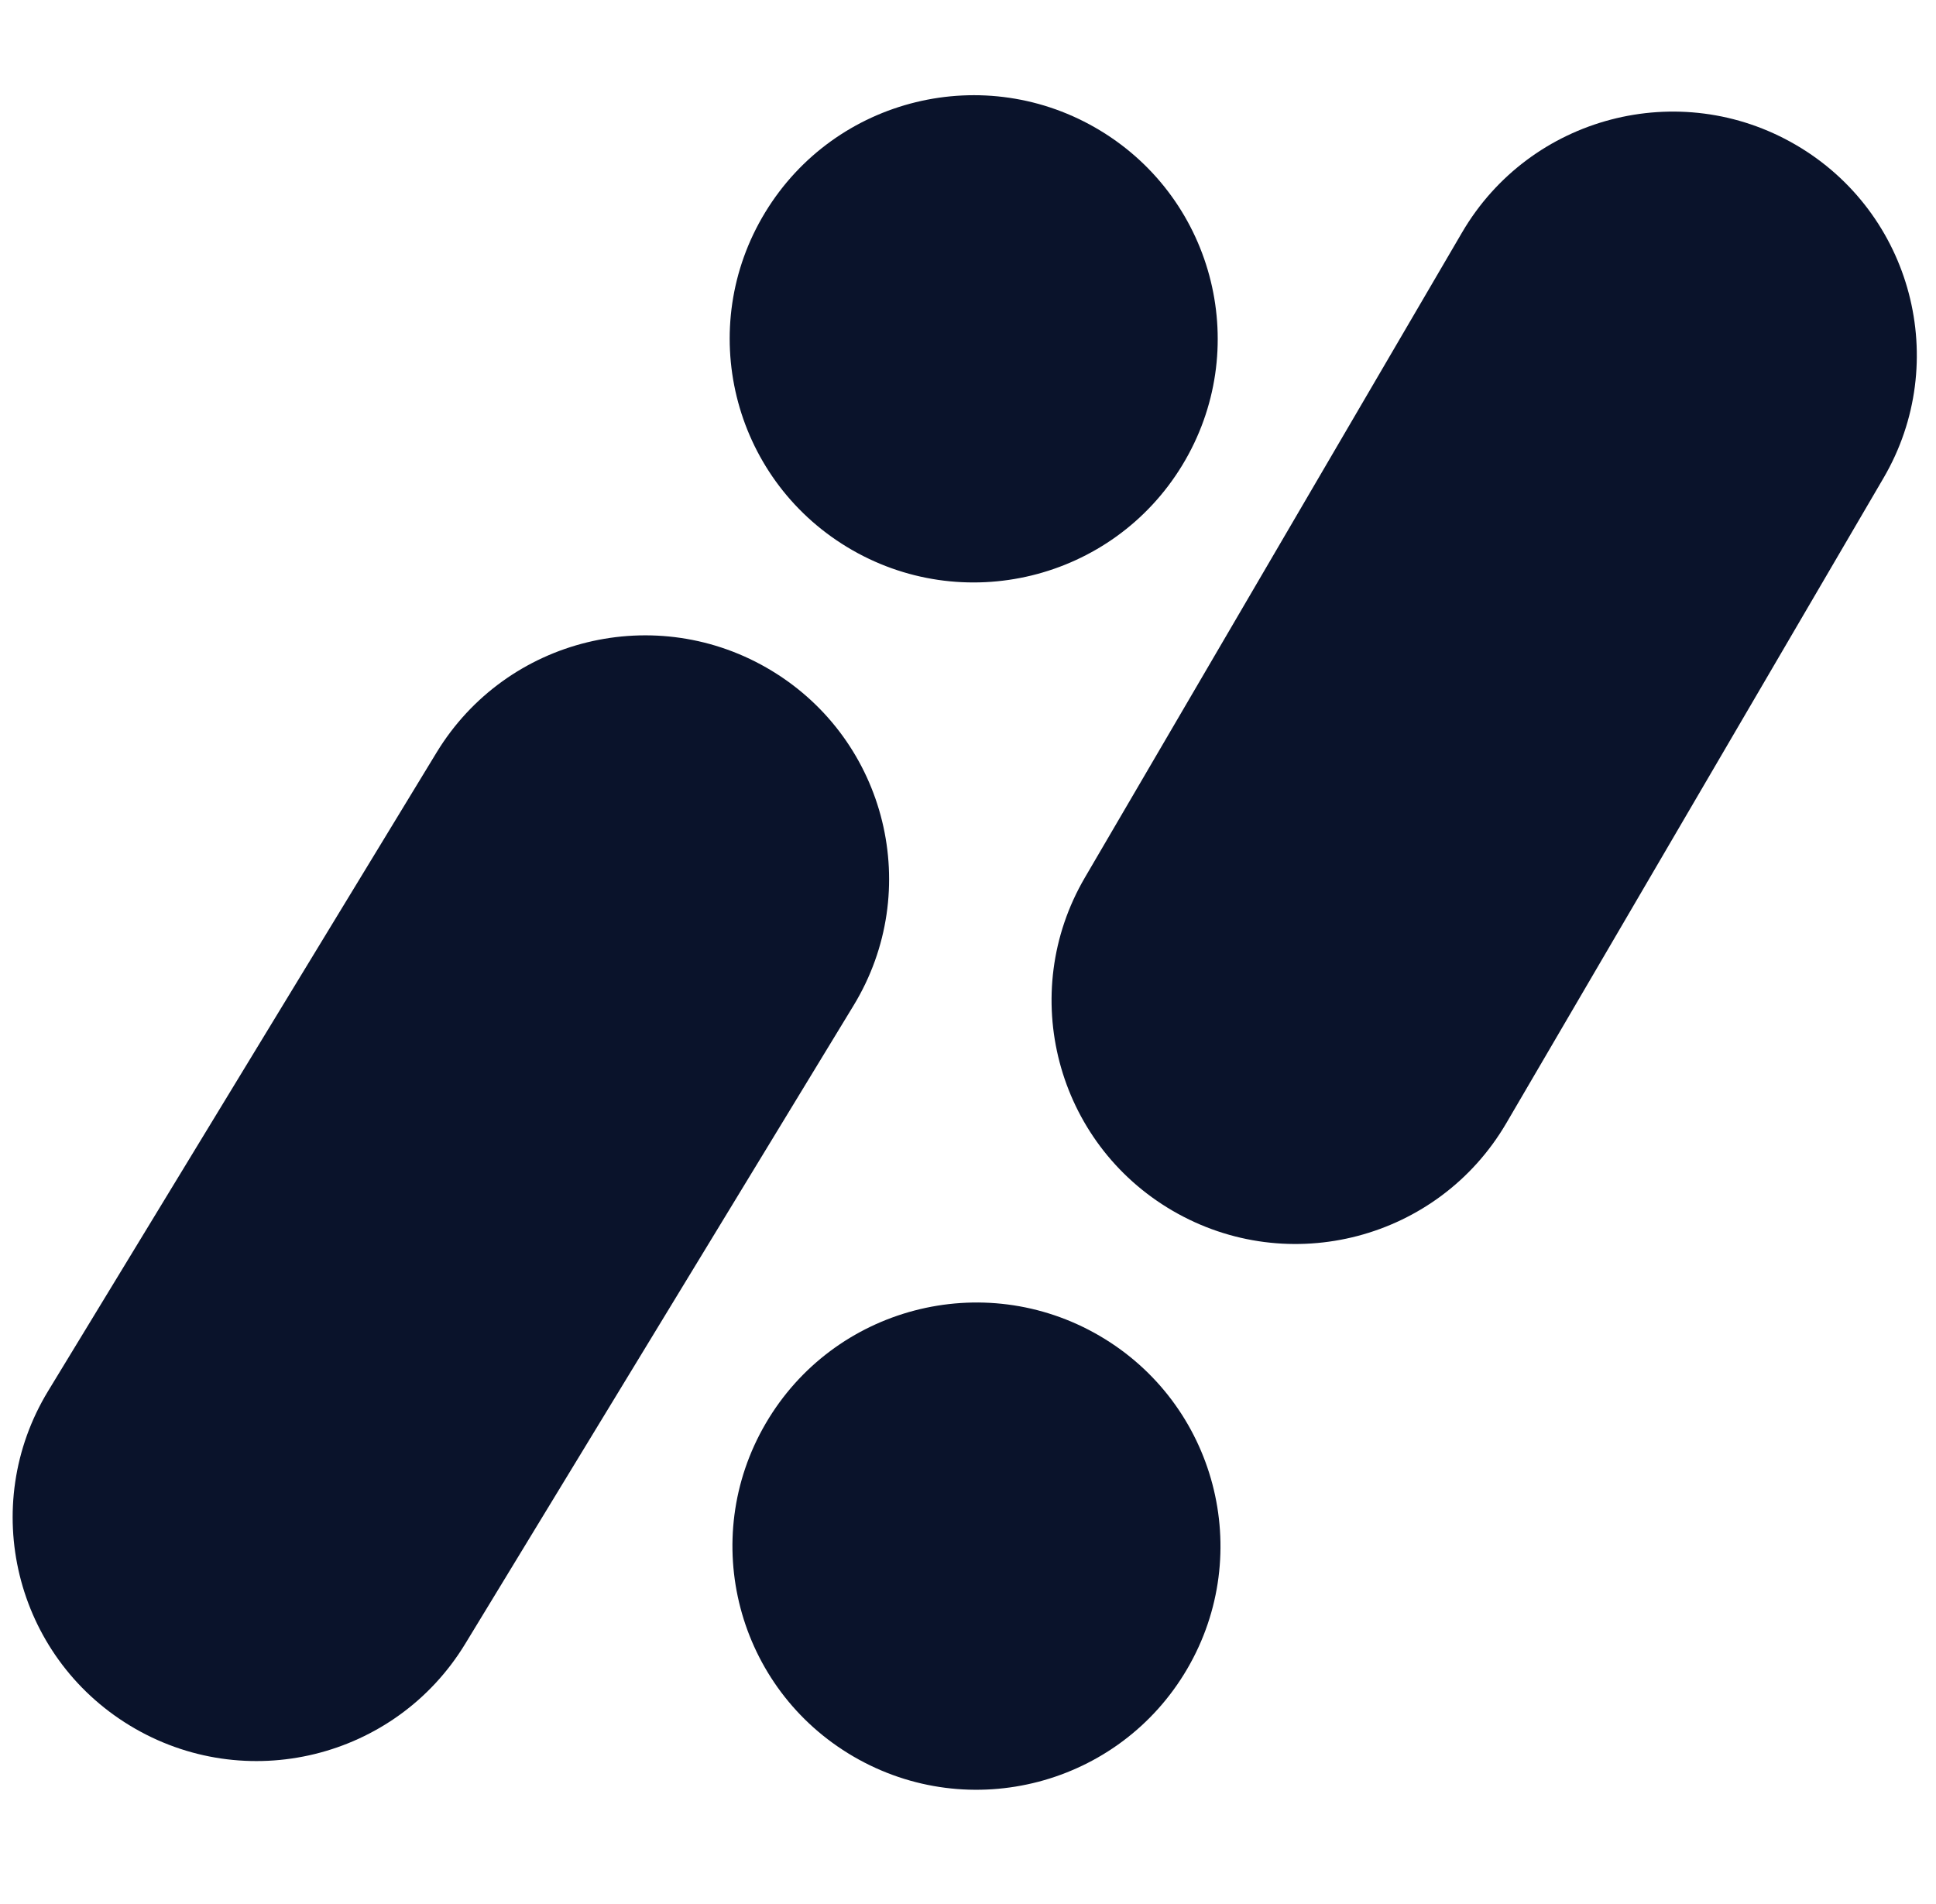
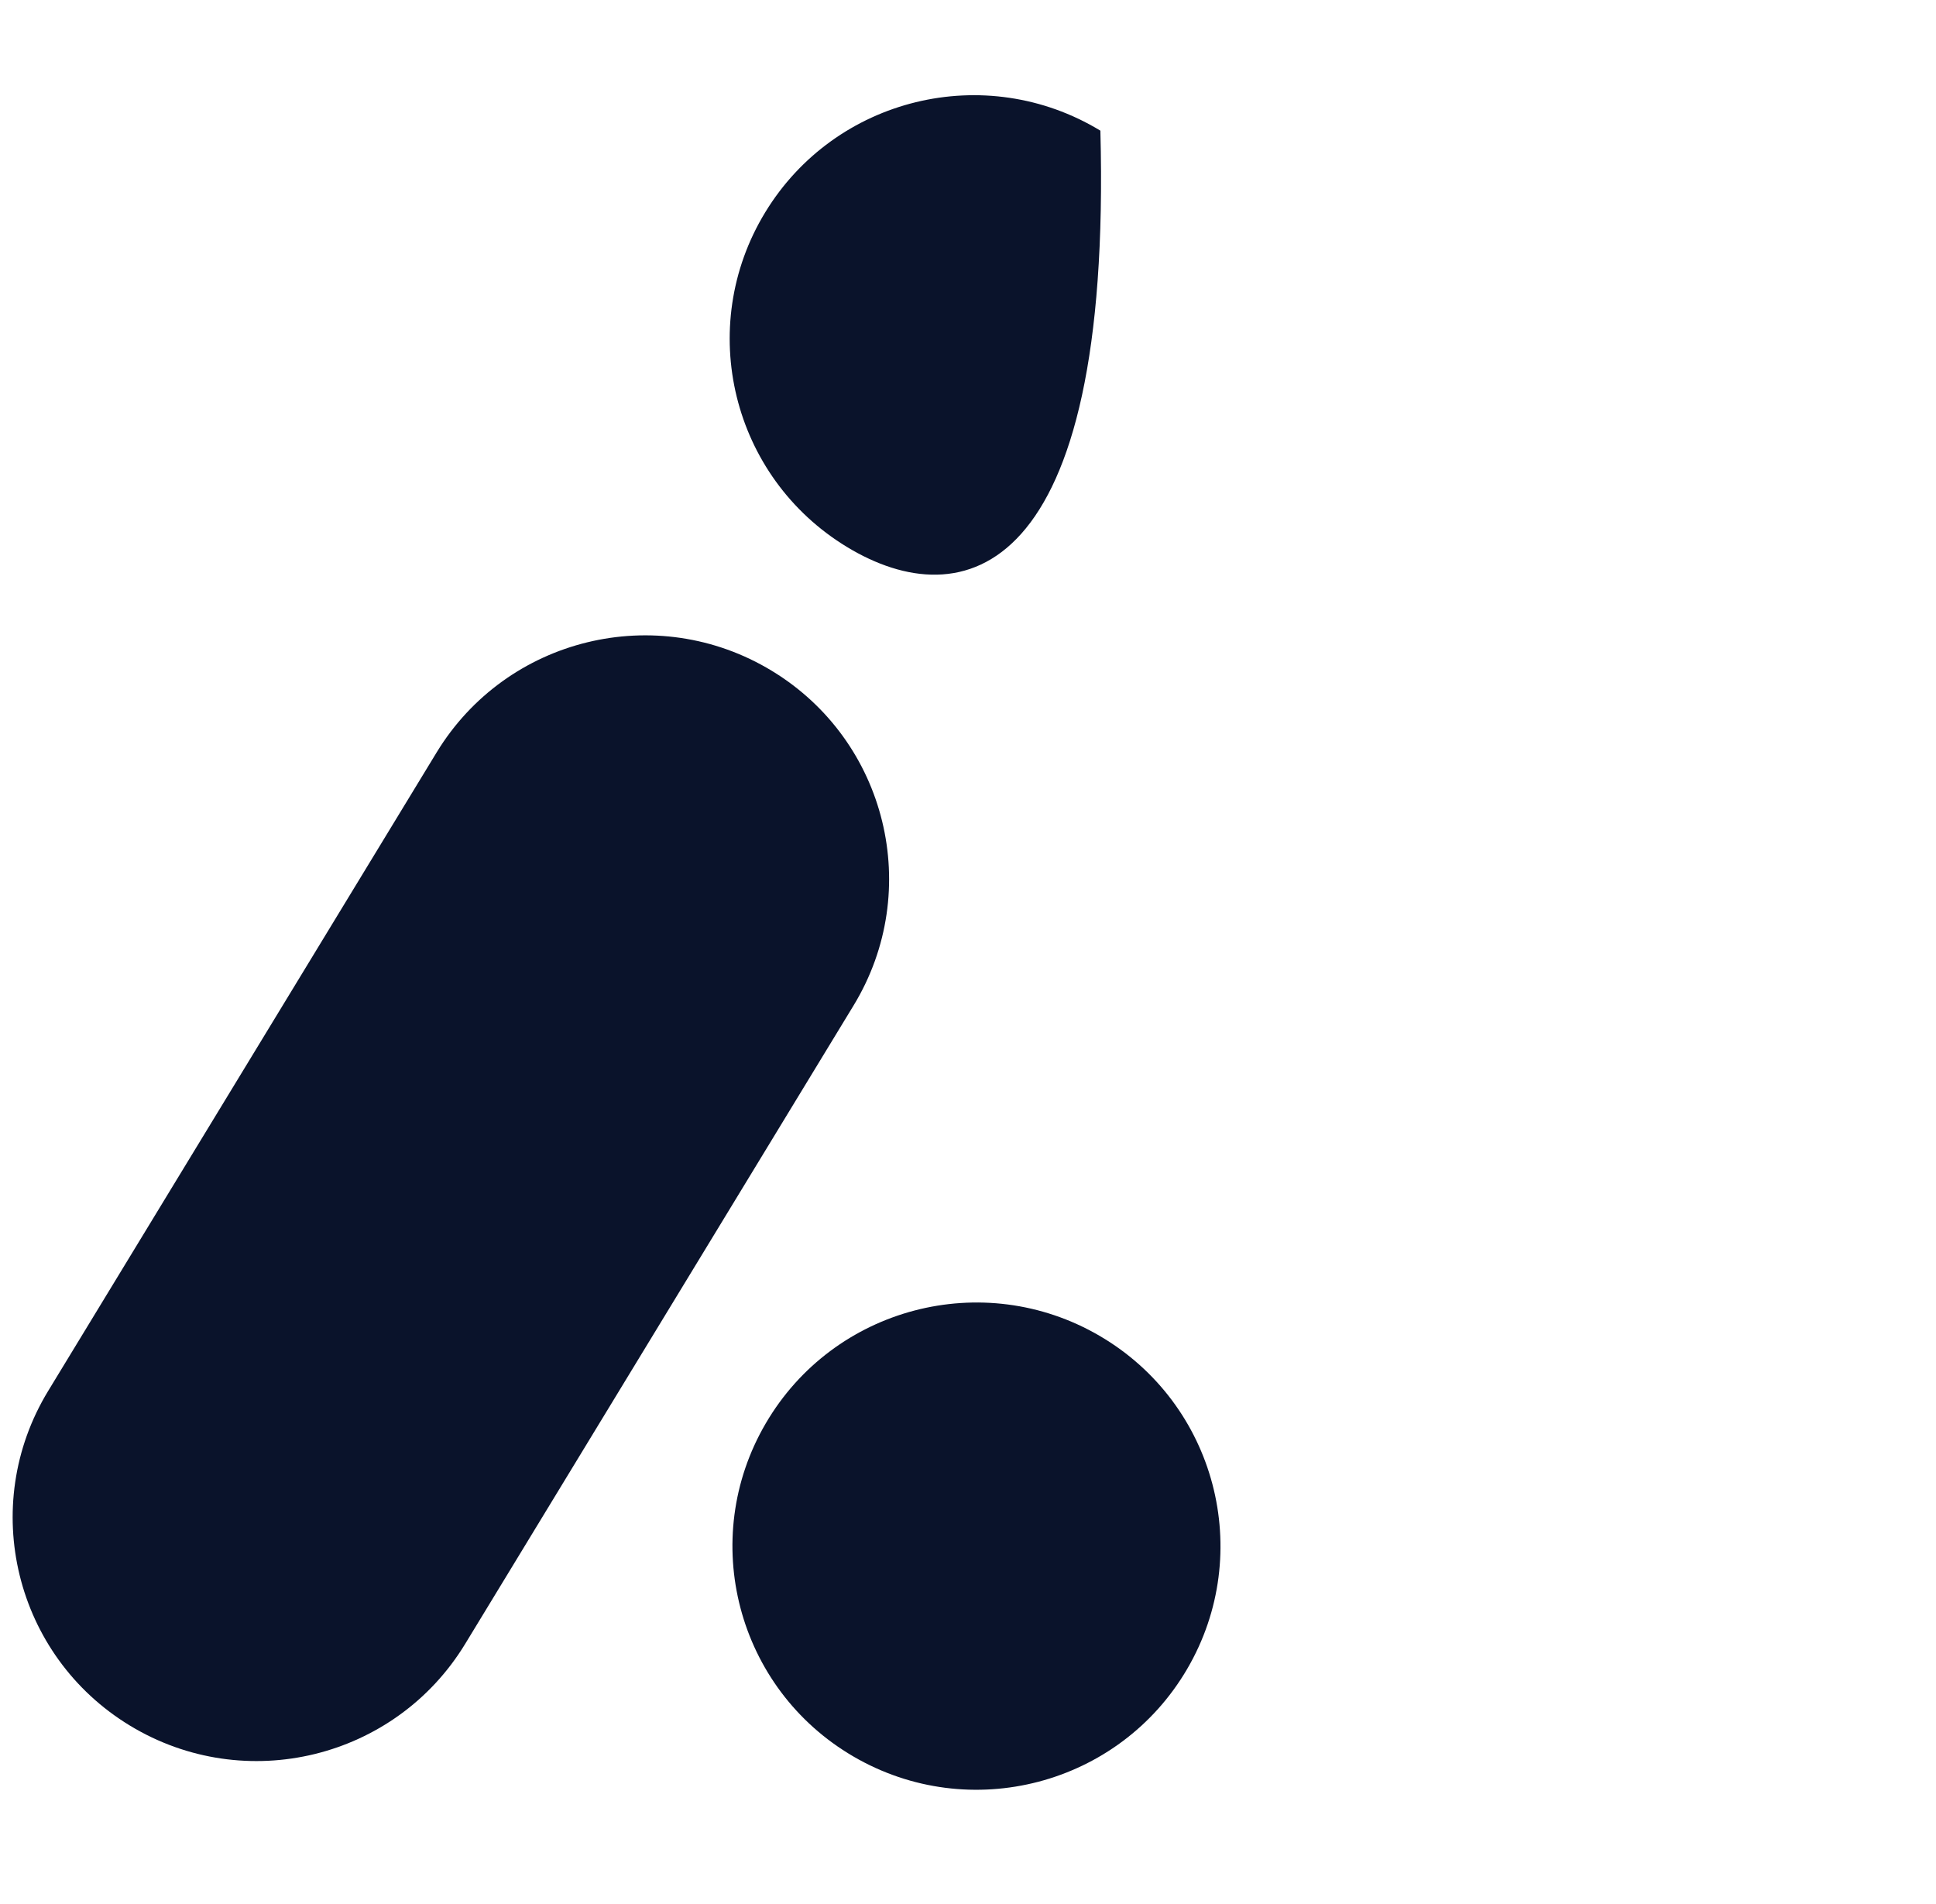
<svg xmlns="http://www.w3.org/2000/svg" width="61" height="60" viewBox="0 0 61 60" fill="none">
  <g clip-path="url(#clip0_2391_21194)">
    <path d="M37.406 52.593C35.265 56.254 30.558 57.489 26.891 55.352C23.224 53.215 21.987 48.514 24.128 44.853C26.268 41.191 30.976 39.956 34.642 42.093C38.309 44.231 39.546 48.931 37.406 52.593Z" fill="#0A132B" />
-     <path d="M46.068 7.324C48.209 3.663 52.916 2.427 56.583 4.565C60.249 6.702 61.487 11.403 59.346 15.064L47.461 35.394C45.32 39.055 40.613 40.291 36.946 38.153C33.279 36.016 32.042 31.315 34.183 27.654L46.068 7.324Z" fill="#0A132B" />
-     <path d="M24.11 6.692C26.314 3.069 31.042 1.916 34.671 4.117C38.3 6.318 39.454 11.039 37.25 14.662C35.046 18.286 30.318 19.439 26.689 17.238C23.06 15.037 21.905 10.316 24.11 6.692Z" fill="#0A132B" />
+     <path d="M24.11 6.692C26.314 3.069 31.042 1.916 34.671 4.117C35.046 18.286 30.318 19.439 26.689 17.238C23.06 15.037 21.905 10.316 24.11 6.692Z" fill="#0A132B" />
    <path d="M14.657 51.803C12.453 55.426 7.725 56.58 4.096 54.379C0.467 52.178 -0.687 47.456 1.517 43.833L13.756 23.713C15.96 20.09 20.688 18.937 24.317 21.138C27.946 23.338 29.1 28.06 26.896 31.683L14.657 51.803Z" fill="#0A132B" />
  </g>
  <defs>
    <clipPath id="clip0_2391_21194">
      <rect width="60" height="60" fill="white" transform="translate(0.398)" />
    </clipPath>
  </defs>
</svg>